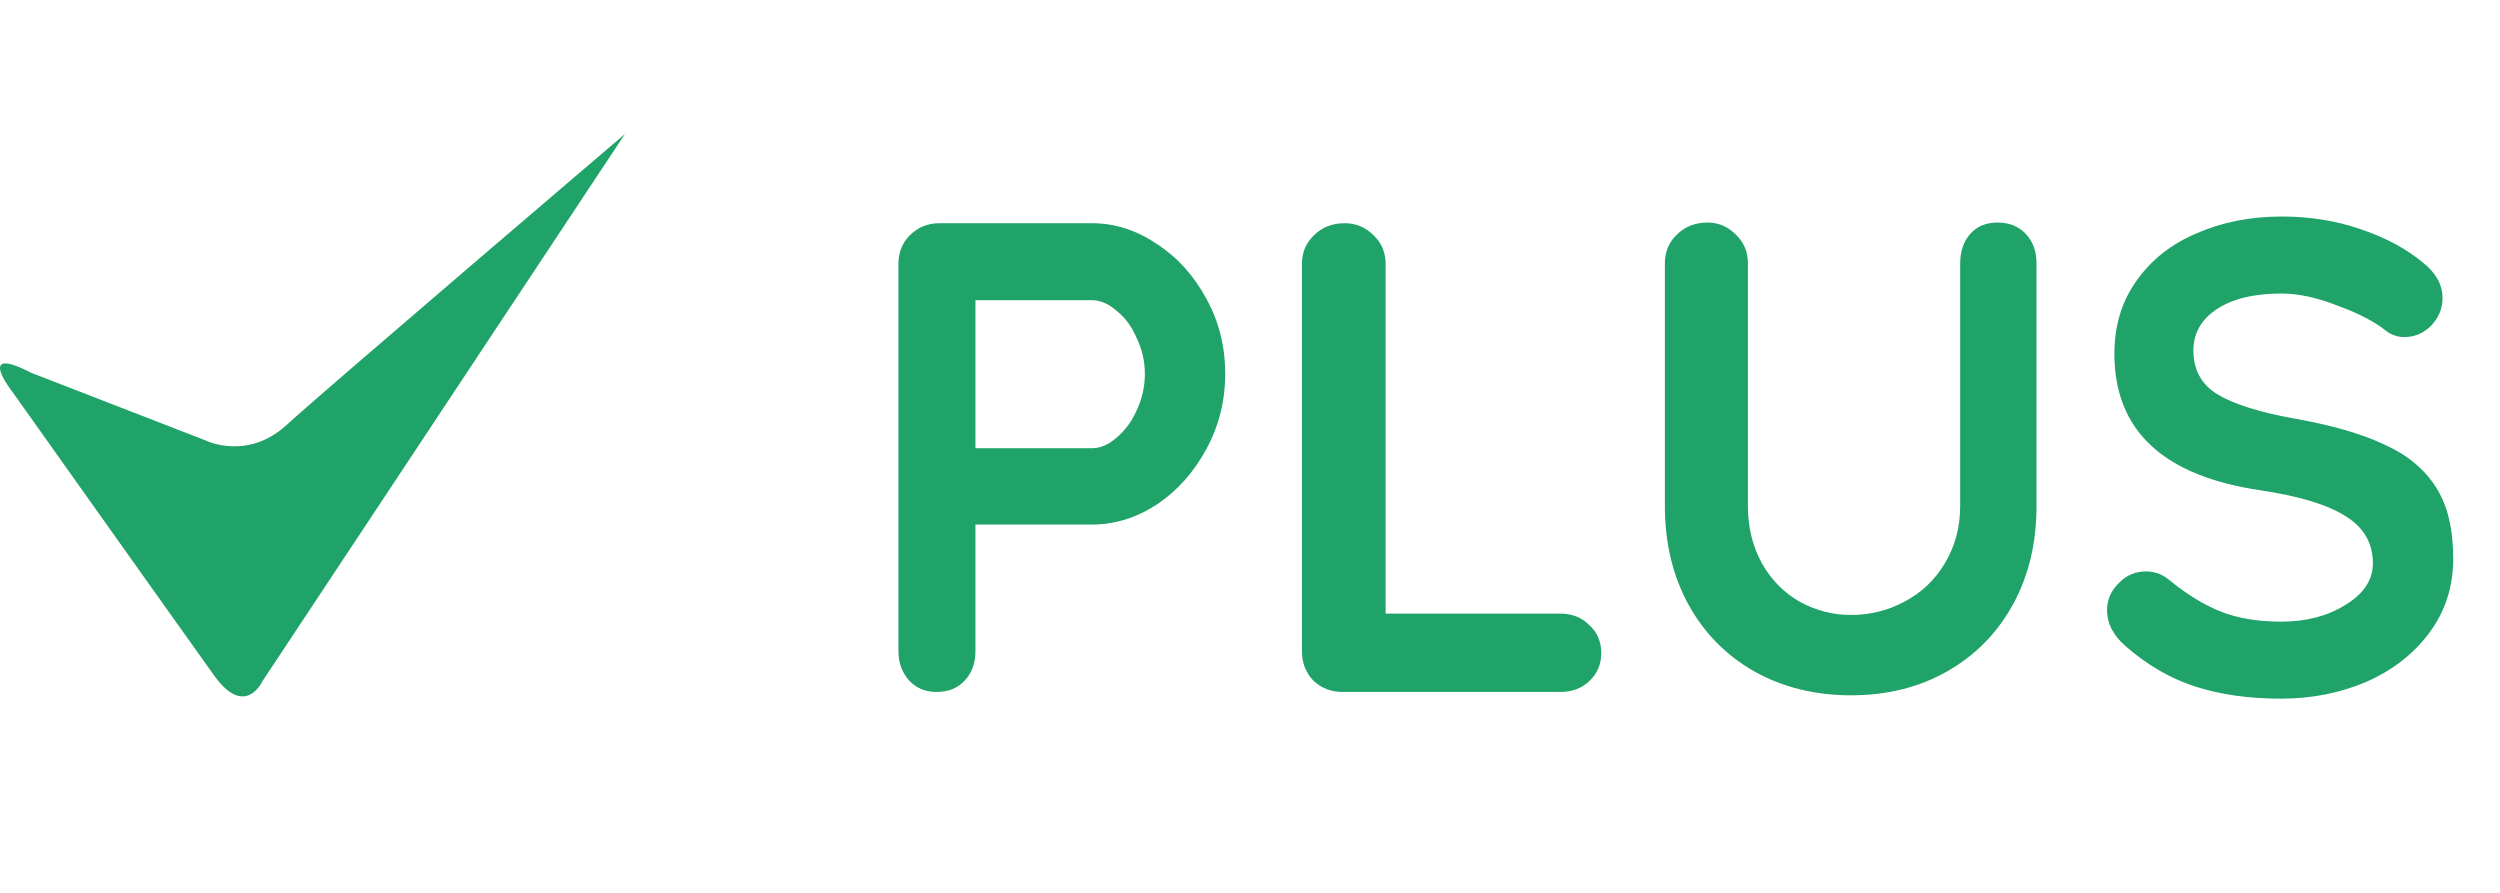
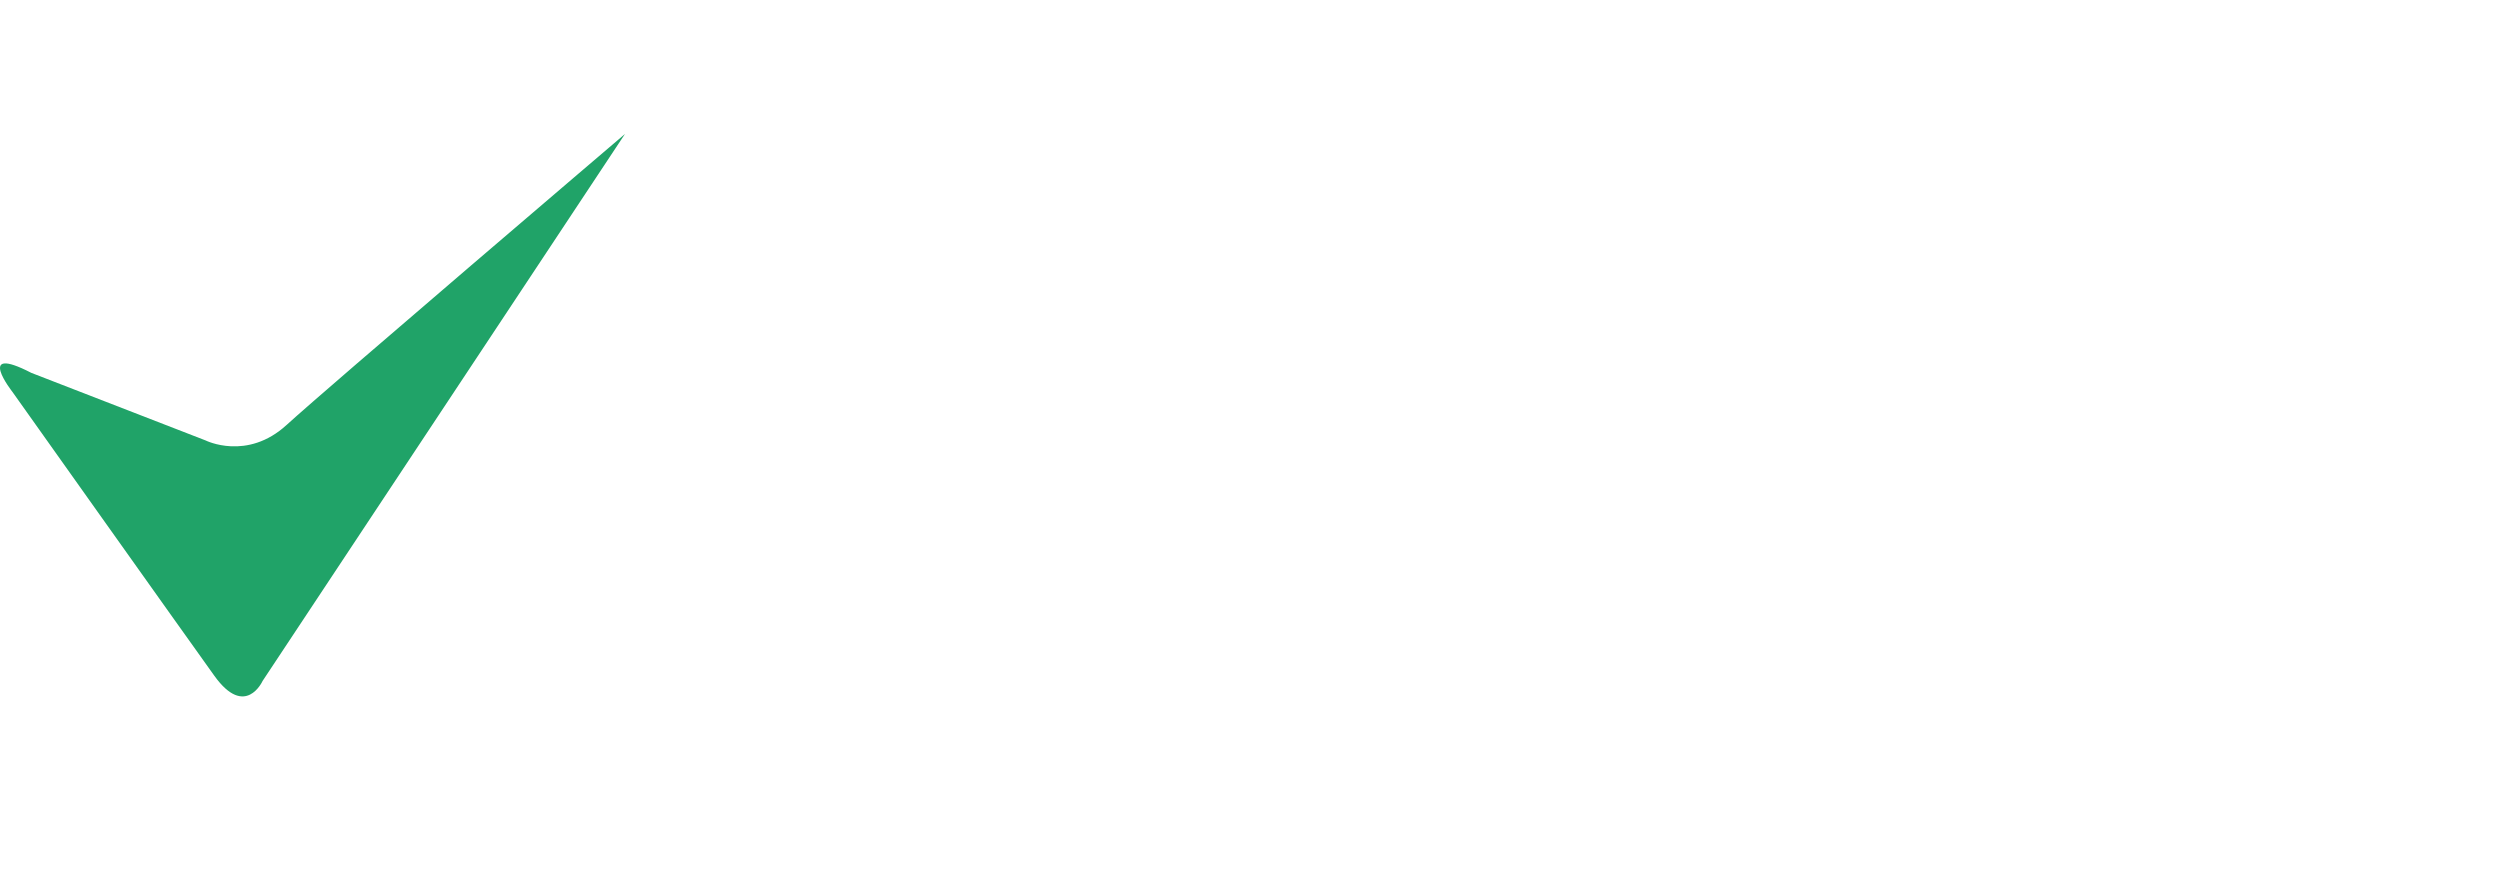
<svg xmlns="http://www.w3.org/2000/svg" width="112" height="40" viewBox="0 0 112 40" fill="none">
  <g clip-path="url(#clip0_2866_3700)">
    <path d="M28 6L11.764 30.507C11.764 30.507 10.991 32.21 9.602 30.274C8.212 28.338 0.557 17.557 0.557 17.557C0.557 17.557 -1.146 15.388 1.405 16.705L9.212 19.732C9.212 19.732 11.067 20.664 12.846 19.032C14.624 17.405 27.995 6.005 27.995 6.005L28 6Z" fill="#20A368" />
-     <path d="M48.92 10C49.94 10 50.91 10.31 51.83 10.93C52.75 11.53 53.49 12.35 54.05 13.39C54.61 14.41 54.89 15.53 54.89 16.75C54.89 17.95 54.61 19.07 54.05 20.11C53.49 21.15 52.75 21.98 51.83 22.6C50.91 23.2 49.94 23.5 48.92 23.5H43.7V29.17C43.7 29.71 43.54 30.15 43.22 30.49C42.9 30.83 42.48 31 41.96 31C41.46 31 41.05 30.83 40.73 30.49C40.41 30.13 40.25 29.69 40.25 29.17V11.83C40.25 11.31 40.42 10.88 40.76 10.54C41.12 10.18 41.56 10 42.08 10H48.92ZM48.92 20.08C49.3 20.08 49.67 19.92 50.03 19.6C50.41 19.28 50.71 18.87 50.93 18.37C51.17 17.85 51.29 17.31 51.29 16.75C51.29 16.19 51.17 15.66 50.93 15.16C50.71 14.64 50.41 14.23 50.03 13.93C49.67 13.61 49.3 13.45 48.92 13.45H43.7V20.08H48.92ZM69.906 27.49C70.426 27.49 70.856 27.66 71.196 28C71.556 28.32 71.736 28.74 71.736 29.26C71.736 29.76 71.556 30.18 71.196 30.52C70.856 30.84 70.426 31 69.906 31H60.156C59.636 31 59.196 30.83 58.836 30.49C58.496 30.13 58.326 29.69 58.326 29.17V11.83C58.326 11.31 58.506 10.88 58.866 10.54C59.226 10.18 59.686 10 60.246 10C60.746 10 61.176 10.18 61.536 10.54C61.896 10.88 62.076 11.31 62.076 11.83V27.49H69.906ZM89.496 9.97C90.016 9.97 90.436 10.14 90.756 10.48C91.076 10.82 91.236 11.26 91.236 11.8V22.66C91.236 24.32 90.886 25.79 90.186 27.07C89.486 28.35 88.506 29.35 87.246 30.07C85.986 30.79 84.546 31.15 82.926 31.15C81.306 31.15 79.856 30.79 78.576 30.07C77.316 29.35 76.336 28.35 75.636 27.07C74.936 25.79 74.586 24.32 74.586 22.66V11.8C74.586 11.28 74.766 10.85 75.126 10.51C75.486 10.15 75.946 9.97 76.506 9.97C76.986 9.97 77.406 10.15 77.766 10.51C78.126 10.85 78.306 11.28 78.306 11.8V22.66C78.306 23.62 78.516 24.48 78.936 25.24C79.356 25.98 79.916 26.55 80.616 26.95C81.336 27.35 82.106 27.55 82.926 27.55C83.786 27.55 84.586 27.35 85.326 26.95C86.086 26.55 86.686 25.98 87.126 25.24C87.586 24.48 87.816 23.62 87.816 22.66V11.8C87.816 11.26 87.966 10.82 88.266 10.48C88.566 10.14 88.976 9.97 89.496 9.97ZM102.195 31.3C100.755 31.3 99.475 31.12 98.355 30.76C97.235 30.4 96.185 29.79 95.205 28.93C94.665 28.45 94.395 27.92 94.395 27.34C94.395 26.88 94.565 26.48 94.905 26.14C95.245 25.78 95.655 25.6 96.135 25.6C96.515 25.6 96.855 25.72 97.155 25.96C97.955 26.62 98.735 27.1 99.495 27.4C100.255 27.7 101.155 27.85 102.195 27.85C103.315 27.85 104.275 27.6 105.075 27.1C105.895 26.6 106.305 25.98 106.305 25.24C106.305 24.34 105.905 23.64 105.105 23.14C104.305 22.62 103.035 22.23 101.295 21.97C96.915 21.33 94.725 19.29 94.725 15.85C94.725 14.59 95.055 13.5 95.715 12.58C96.375 11.64 97.275 10.93 98.415 10.45C99.555 9.95 100.825 9.7 102.225 9.7C103.485 9.7 104.665 9.89 105.765 10.27C106.885 10.65 107.815 11.15 108.555 11.77C109.135 12.23 109.425 12.76 109.425 13.36C109.425 13.82 109.255 14.23 108.915 14.59C108.575 14.93 108.175 15.1 107.715 15.1C107.415 15.1 107.145 15.01 106.905 14.83C106.385 14.41 105.655 14.03 104.715 13.69C103.795 13.33 102.965 13.15 102.225 13.15C100.965 13.15 99.985 13.39 99.285 13.87C98.605 14.33 98.265 14.94 98.265 15.7C98.265 16.56 98.615 17.21 99.315 17.65C100.035 18.09 101.155 18.45 102.675 18.73C104.395 19.03 105.765 19.42 106.785 19.9C107.825 20.36 108.605 21 109.125 21.82C109.645 22.62 109.905 23.69 109.905 25.03C109.905 26.29 109.545 27.4 108.825 28.36C108.125 29.3 107.185 30.03 106.005 30.55C104.825 31.05 103.555 31.3 102.195 31.3Z" fill="#20A368" />
  </g>
  <defs>
    <clipPath id="clip0_2866_3700">
      <rect width="112" height="40" fill="white" />
    </clipPath>
  </defs>
</svg>